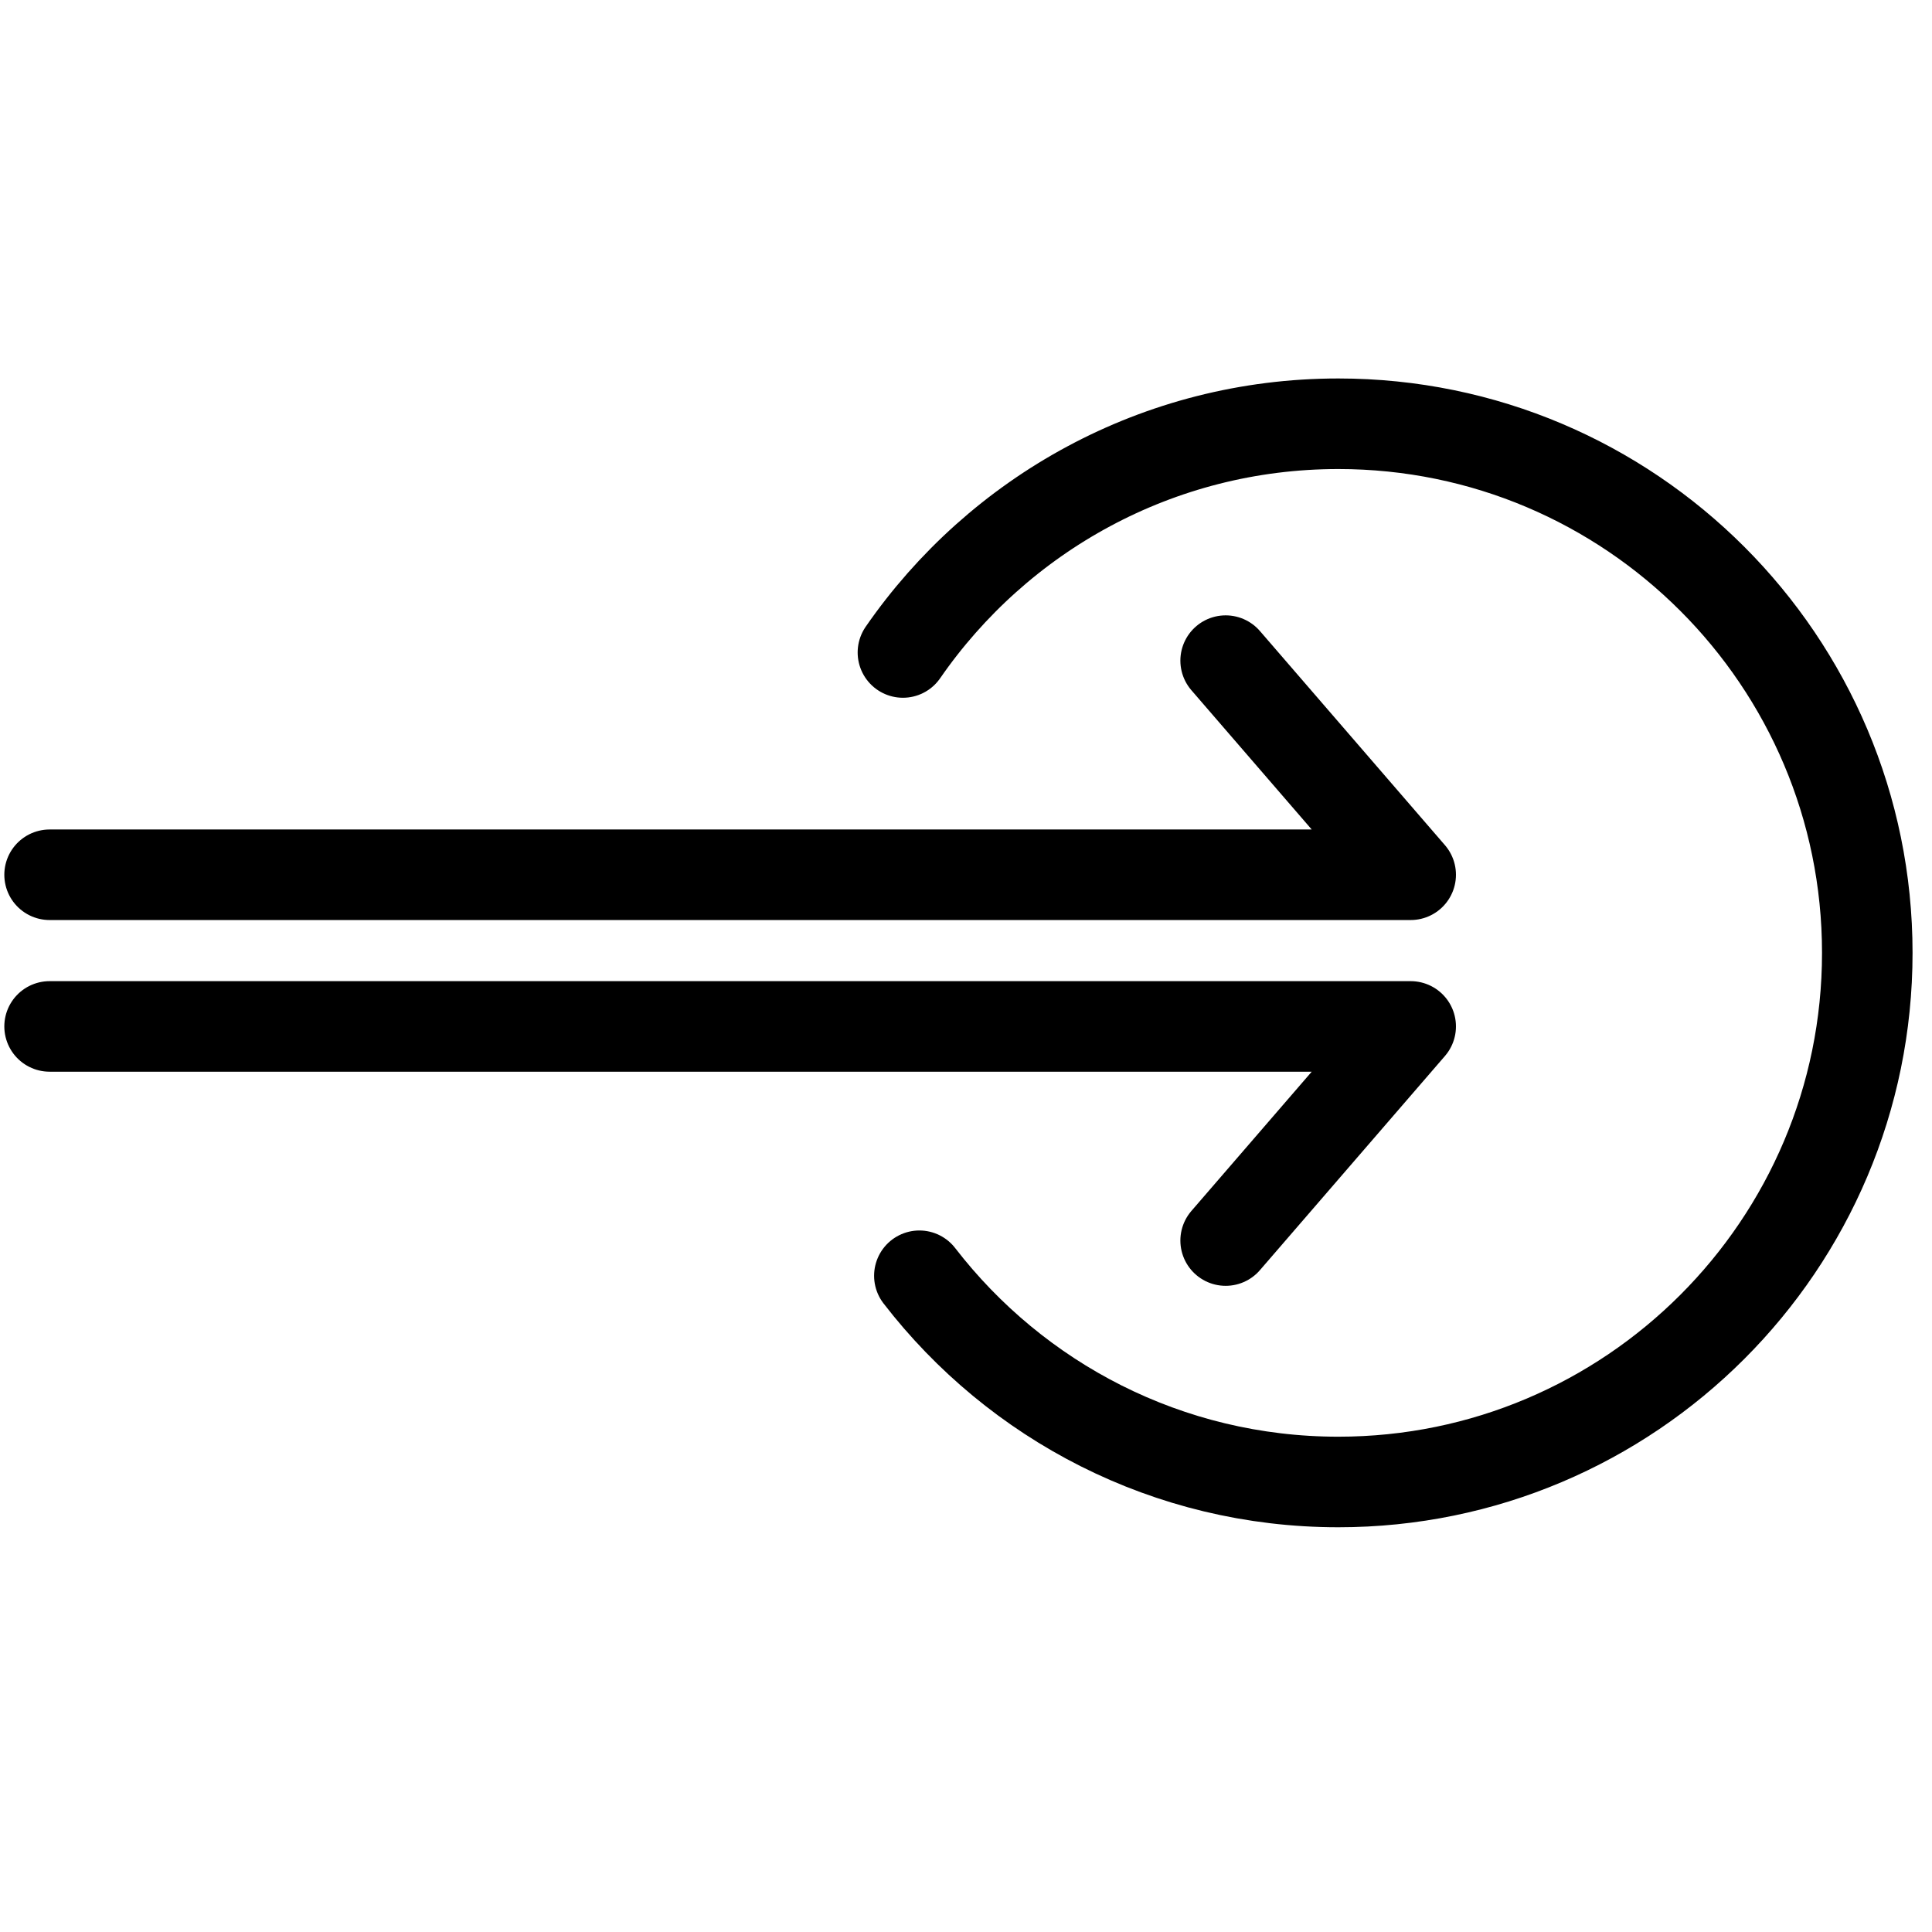
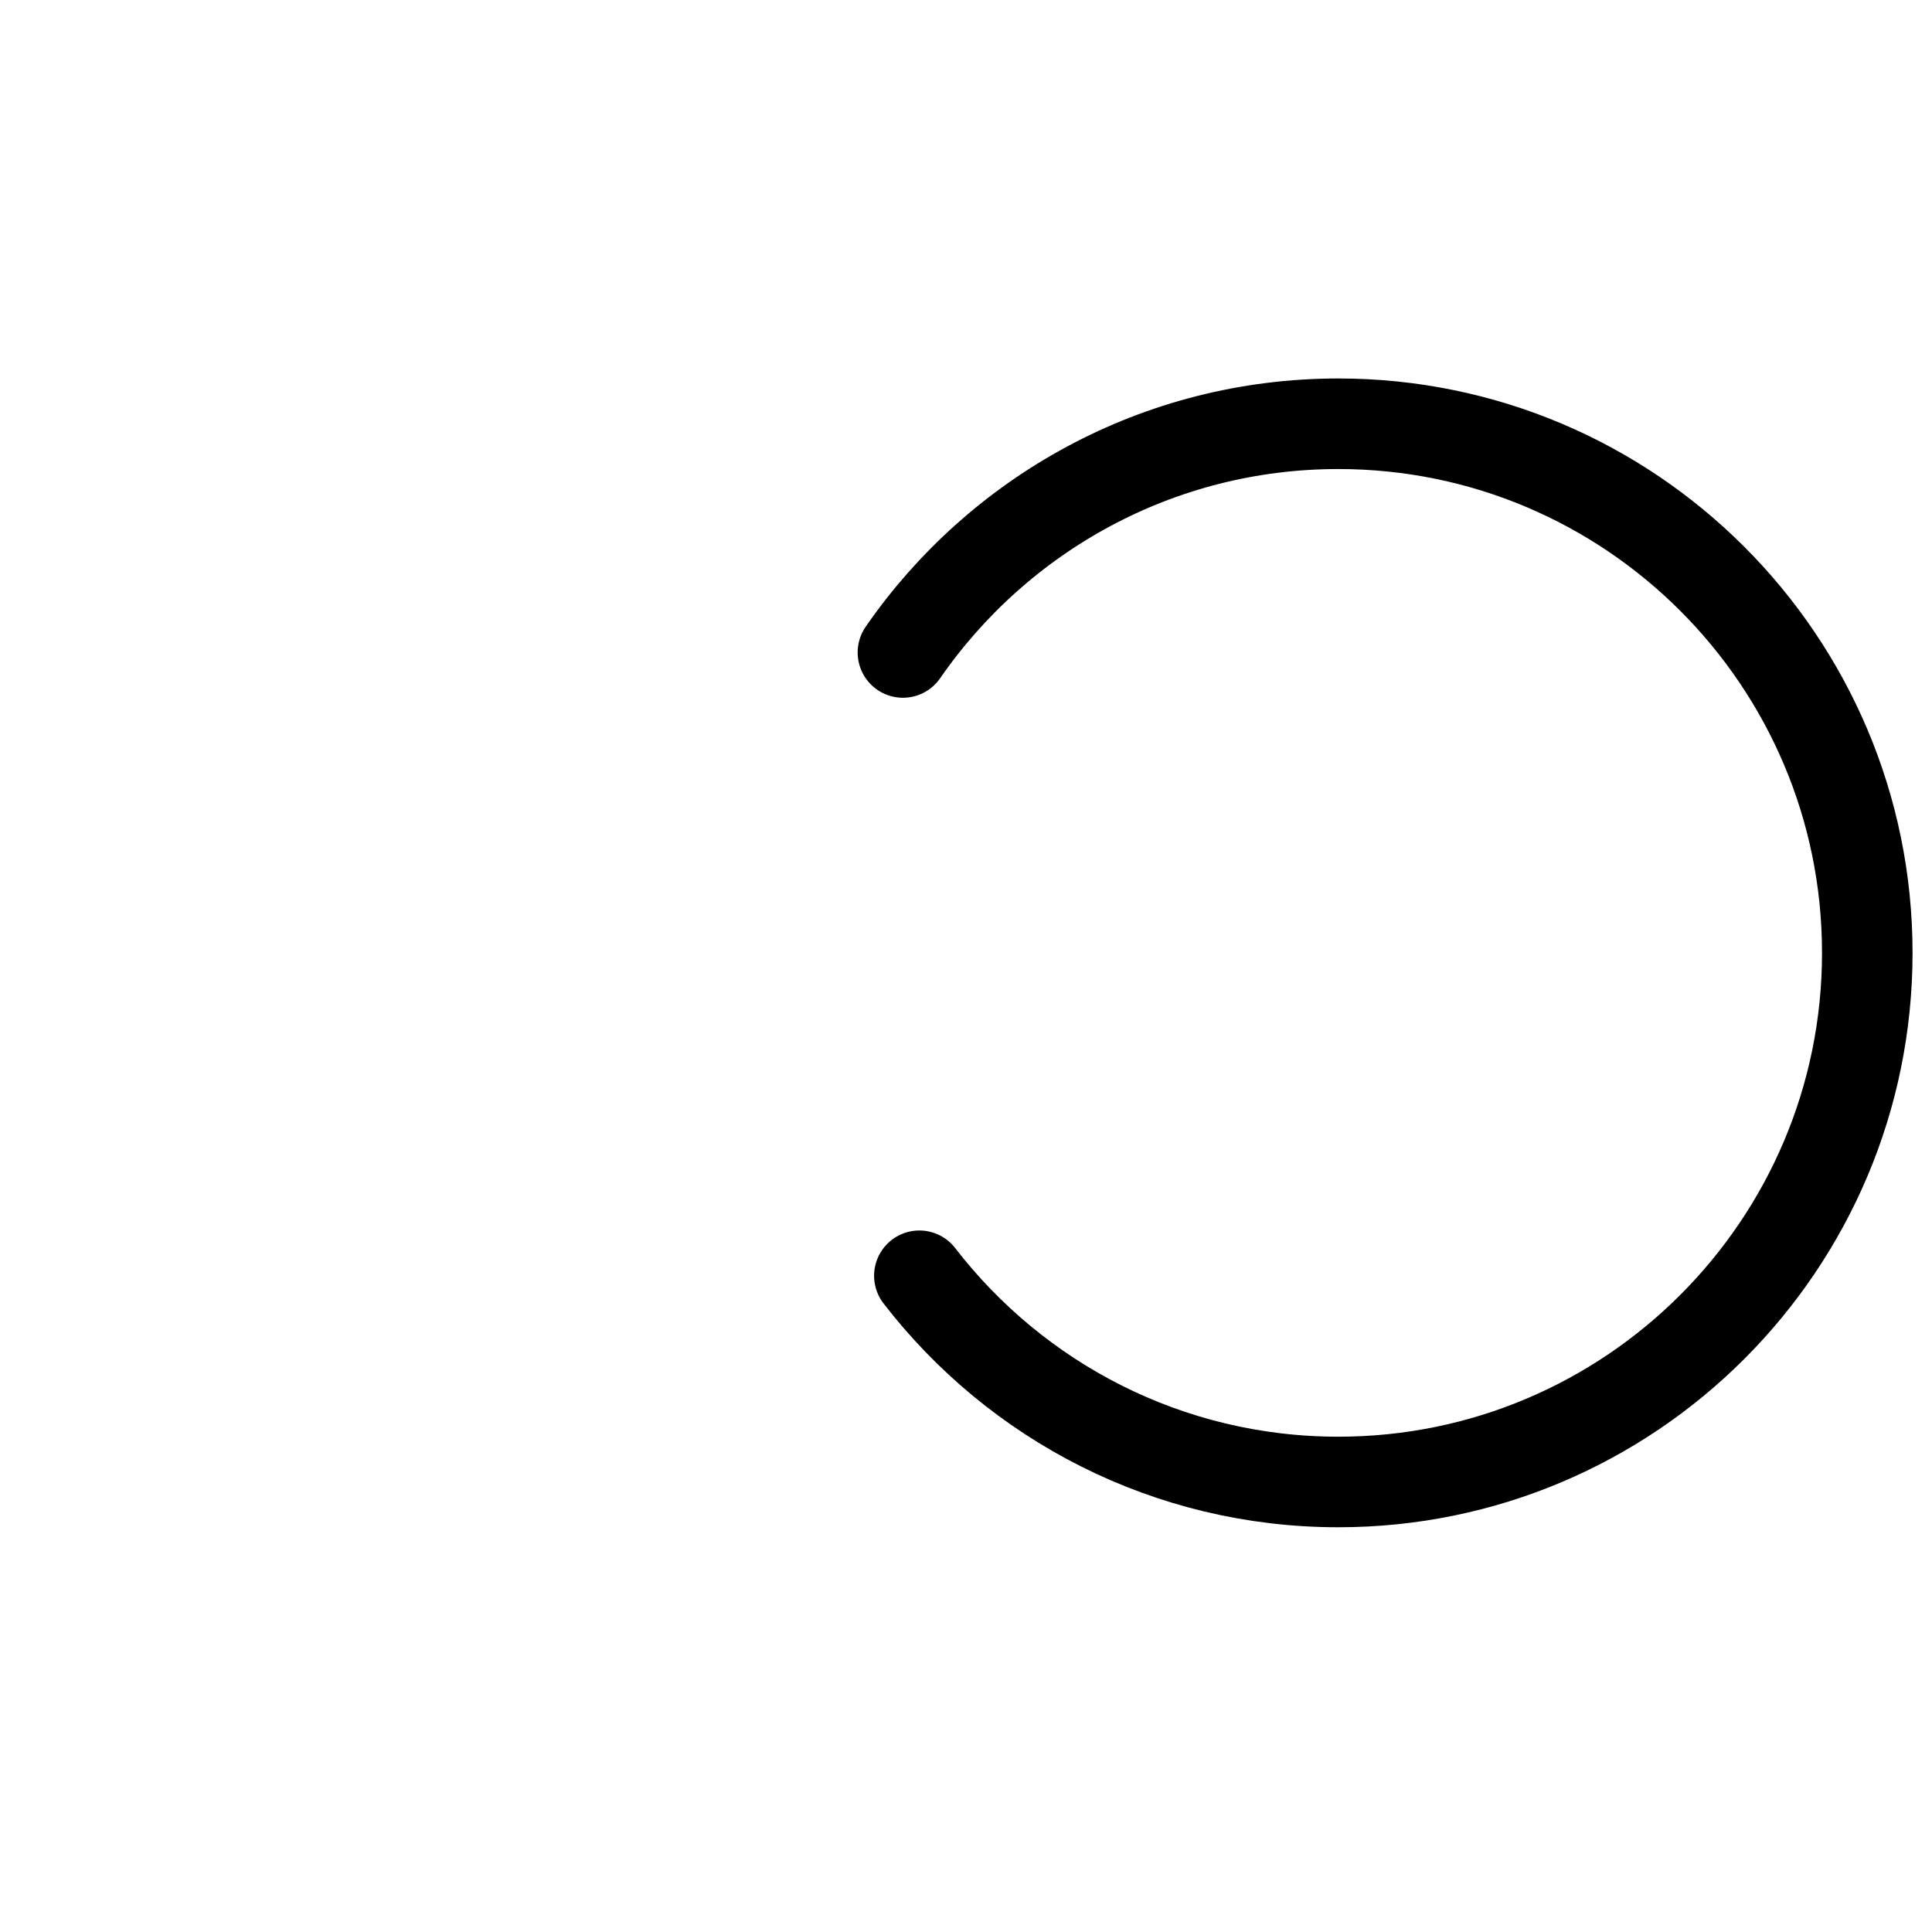
<svg xmlns="http://www.w3.org/2000/svg" width="100%" height="100%" viewBox="0 0 256 256" version="1.1" xml:space="preserve" style="fill-rule:evenodd;clip-rule:evenodd;stroke-linecap:round;stroke-linejoin:round;stroke-miterlimit:1.5;">
  <g id="direct" transform="matrix(1.079,0,0,1.066,-516.993,-228.372)">
    <rect x="479.062" y="214.264" width="237.218" height="240.185" style="fill:none;" />
    <g transform="matrix(1.177,0,0,1.191,450.817,175.048)">
-       <path d="M29.24,124.197L171.248,124.197L151.945,101.849" style="fill:none;stroke:black;stroke-width:9.45px;" />
-     </g>
+       </g>
    <g transform="matrix(1.177,0,0,-1.191,450.817,489.737)">
-       <path d="M29.24,124.197L171.248,124.197L151.945,101.849" style="fill:none;stroke:black;stroke-width:9.45px;" />
-     </g>
+       </g>
    <g transform="matrix(0.881,0,0,0.892,492.622,223.462)">
      <path d="M110.558,80.576C123.868,61.326 146.095,48.704 171.248,48.704C211.942,48.704 244.981,81.743 244.981,122.437C244.981,163.131 211.942,196.169 171.248,196.169C147.488,196.169 126.337,184.906 112.849,167.432" style="fill:none;stroke:black;stroke-width:12.62px;" />
    </g>
  </g>
</svg>